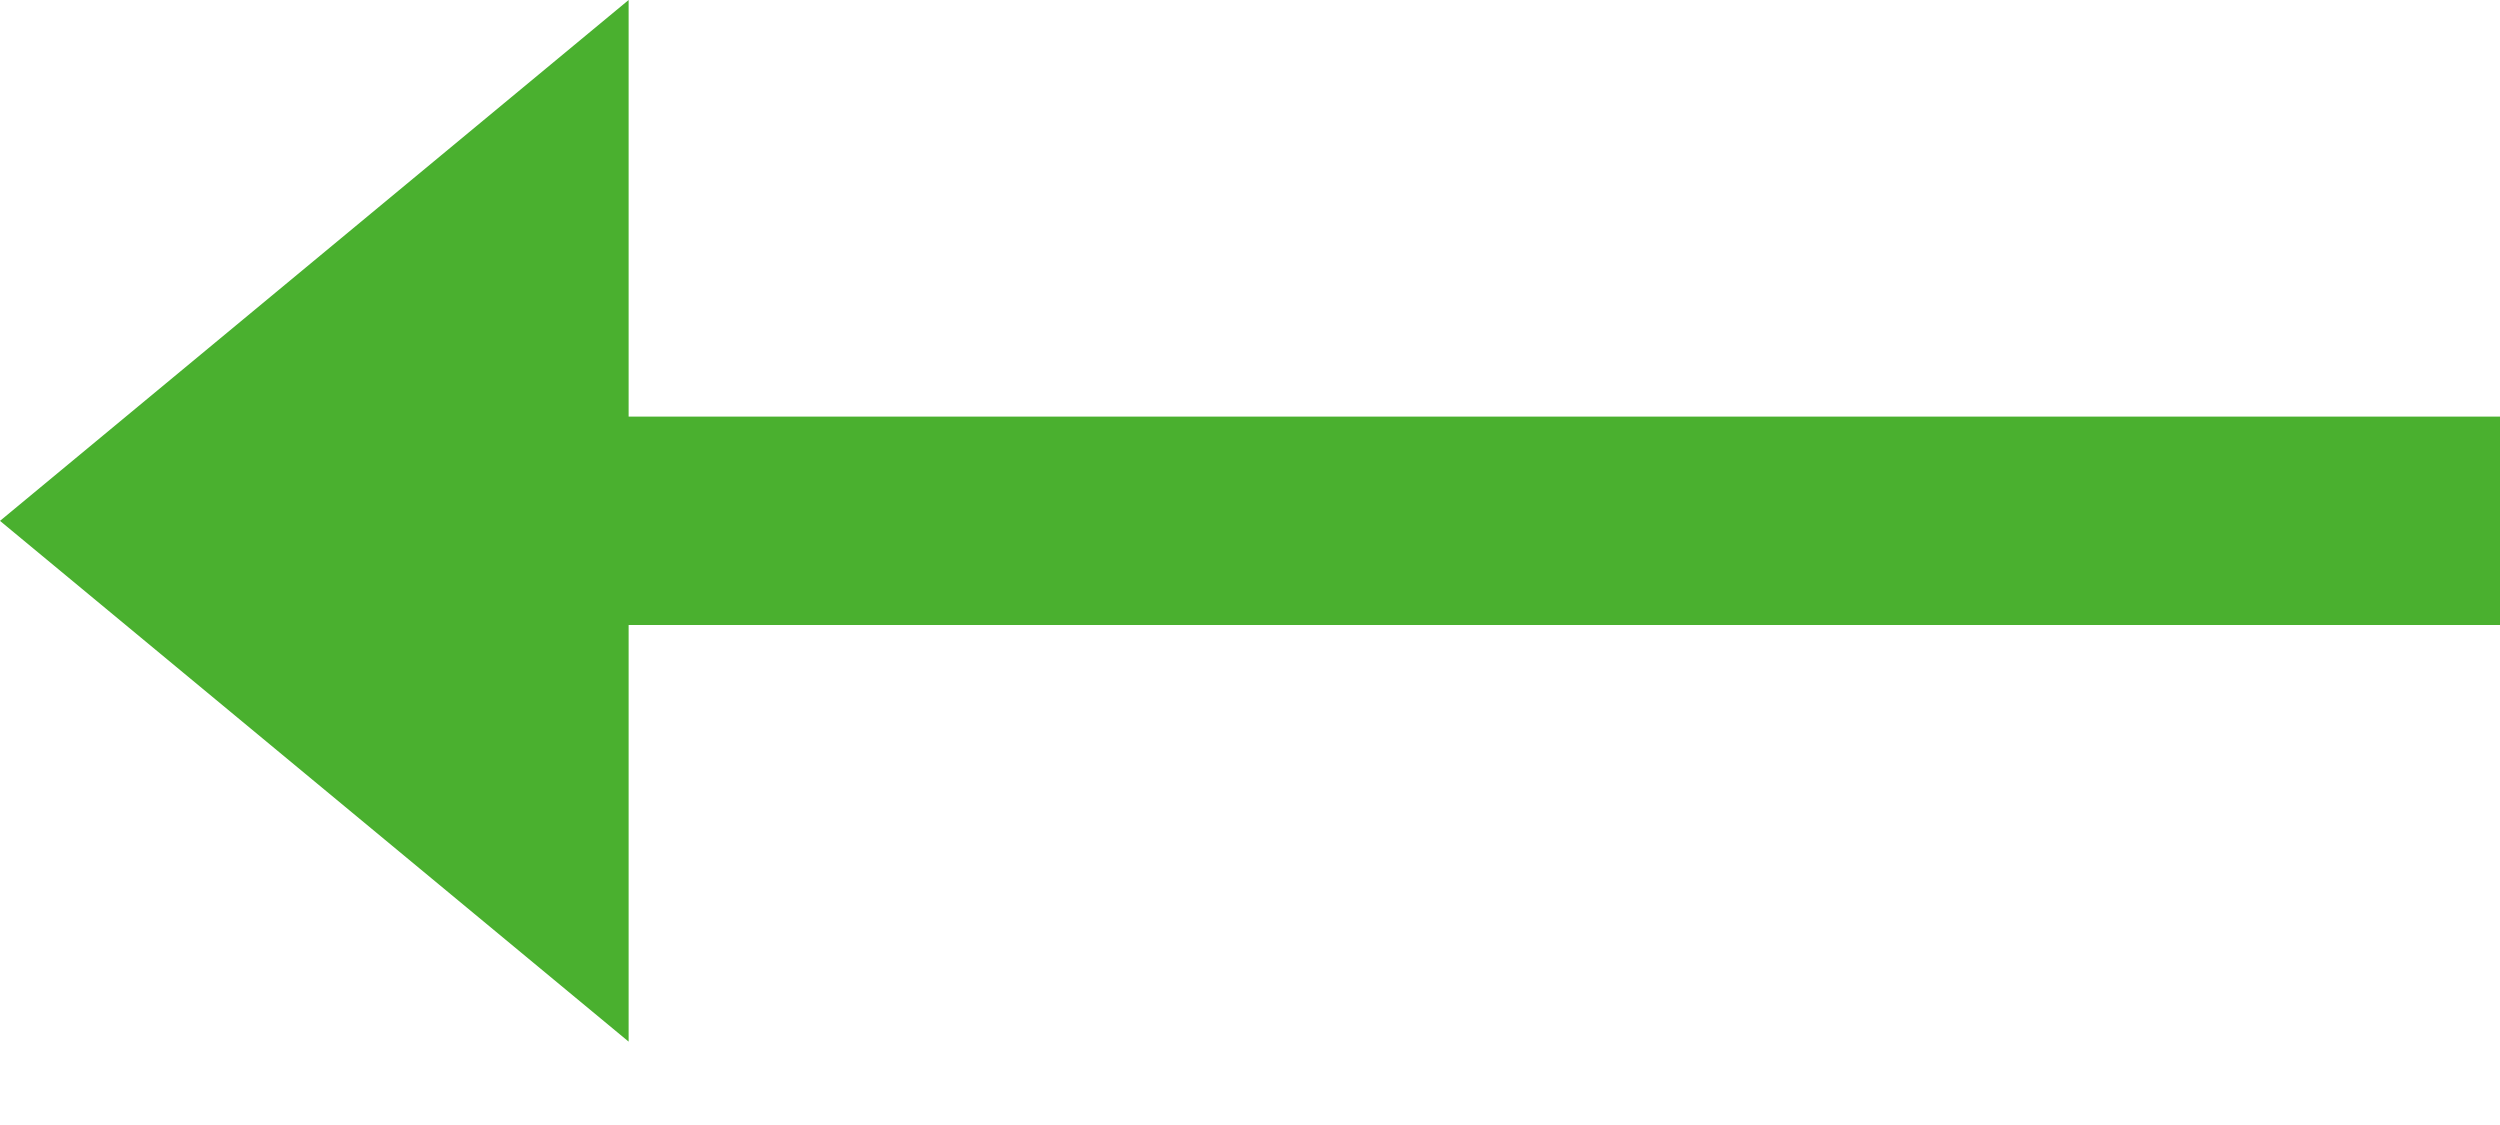
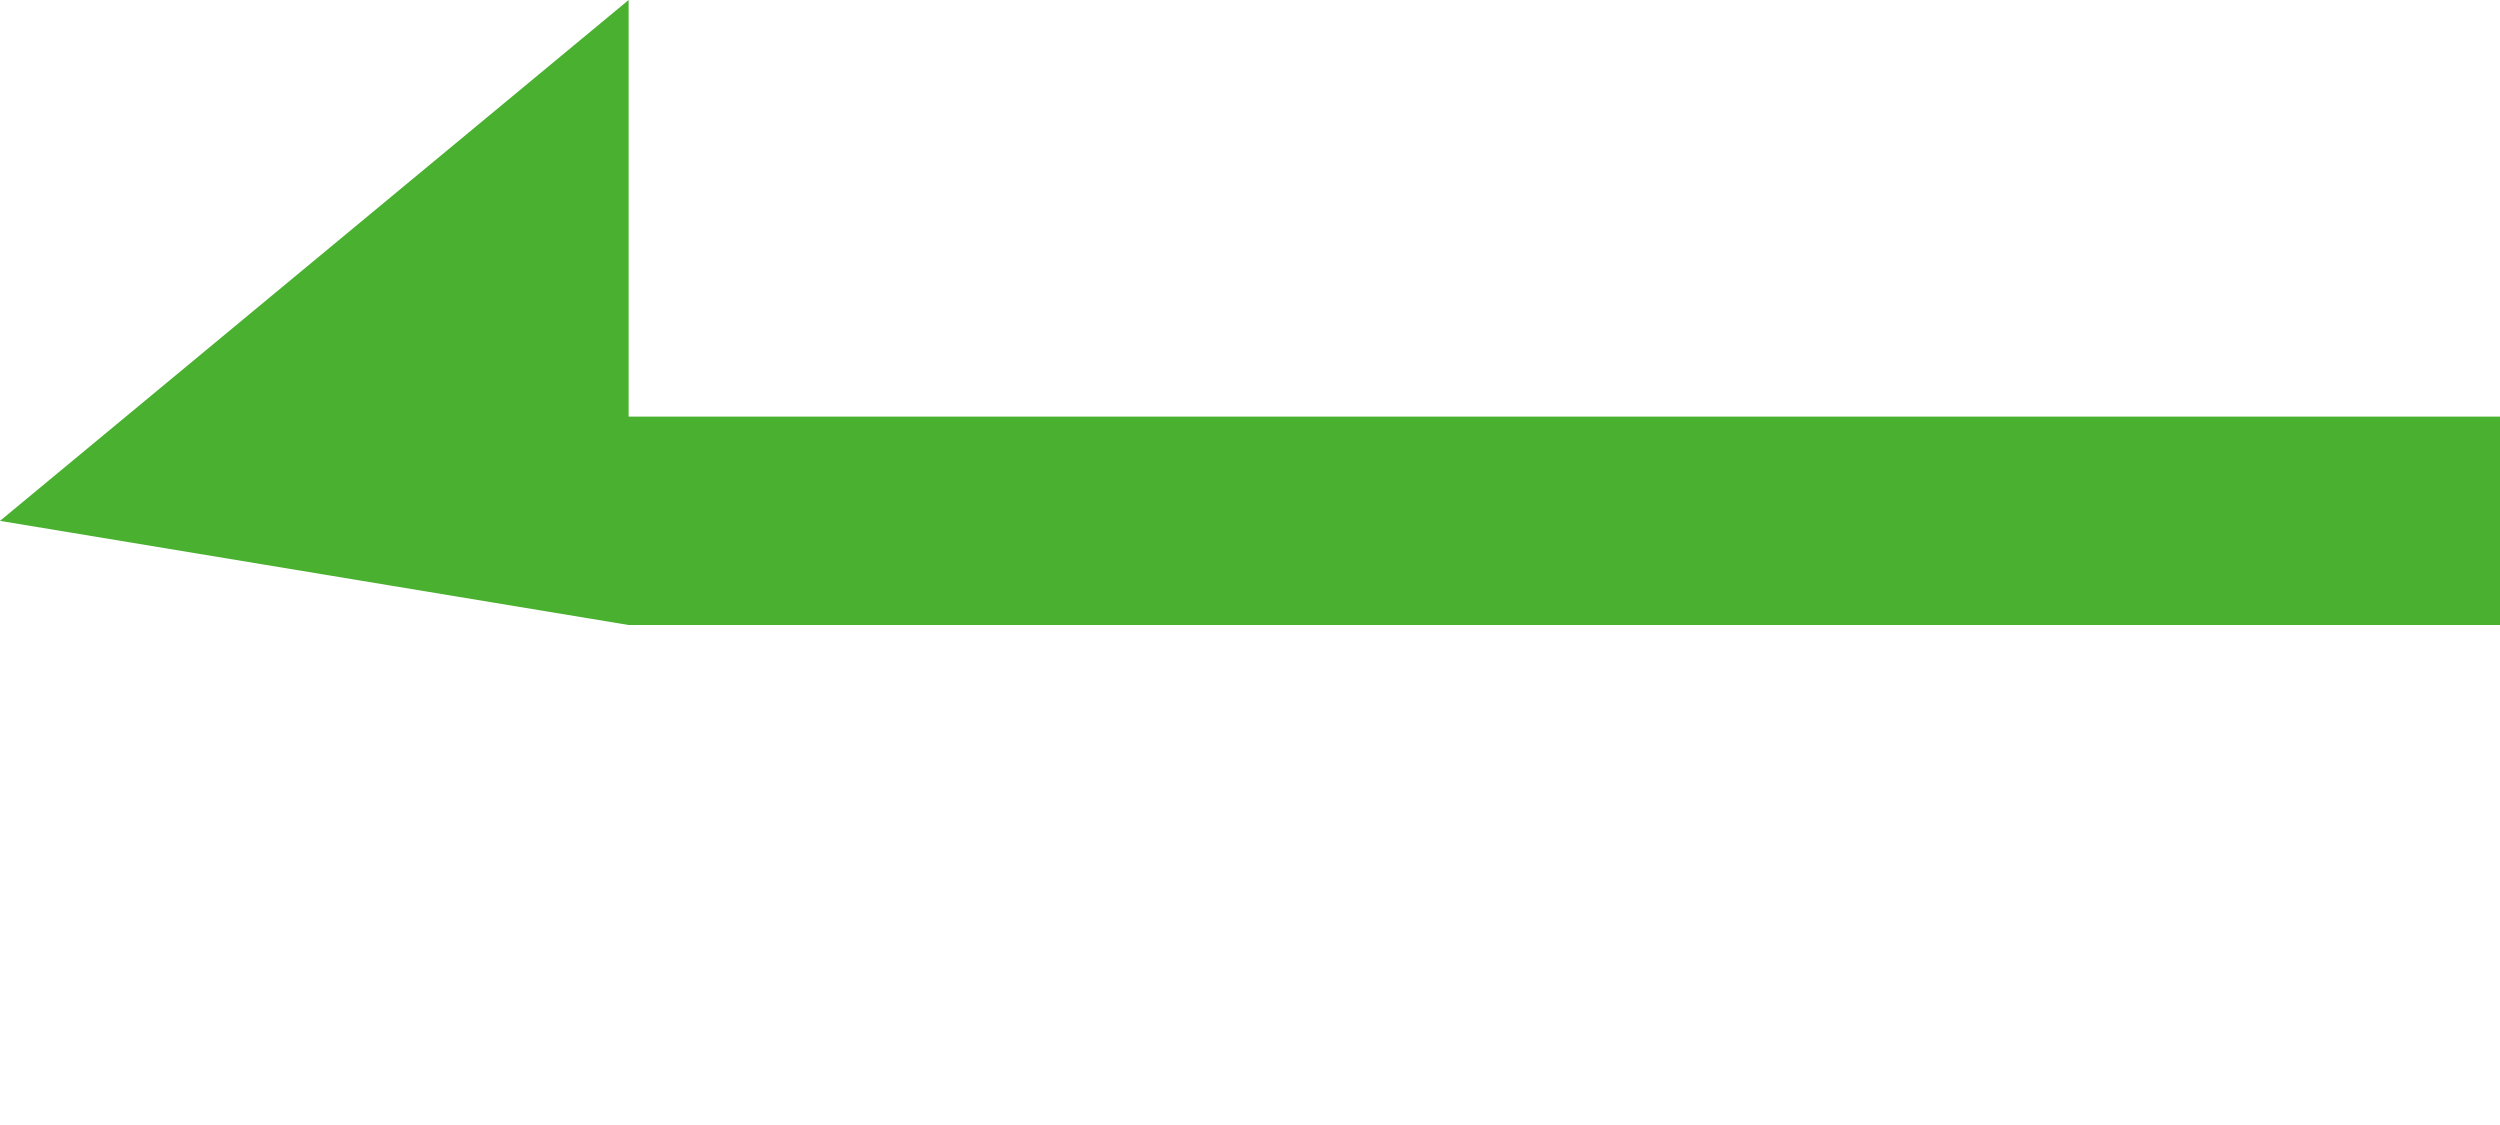
<svg xmlns="http://www.w3.org/2000/svg" width="20" height="9" viewBox="0 0 20 9" fill="none">
-   <path d="M-1.82131e-07 4.167L5.029 8.333L5.029 5L20 5L20 3.333L5.029 3.333L5.029 2.19813e-07L-1.82131e-07 4.167Z" fill="#4AB02F" />
+   <path d="M-1.82131e-07 4.167L5.029 5L20 5L20 3.333L5.029 3.333L5.029 2.19813e-07L-1.82131e-07 4.167Z" fill="#4AB02F" />
</svg>